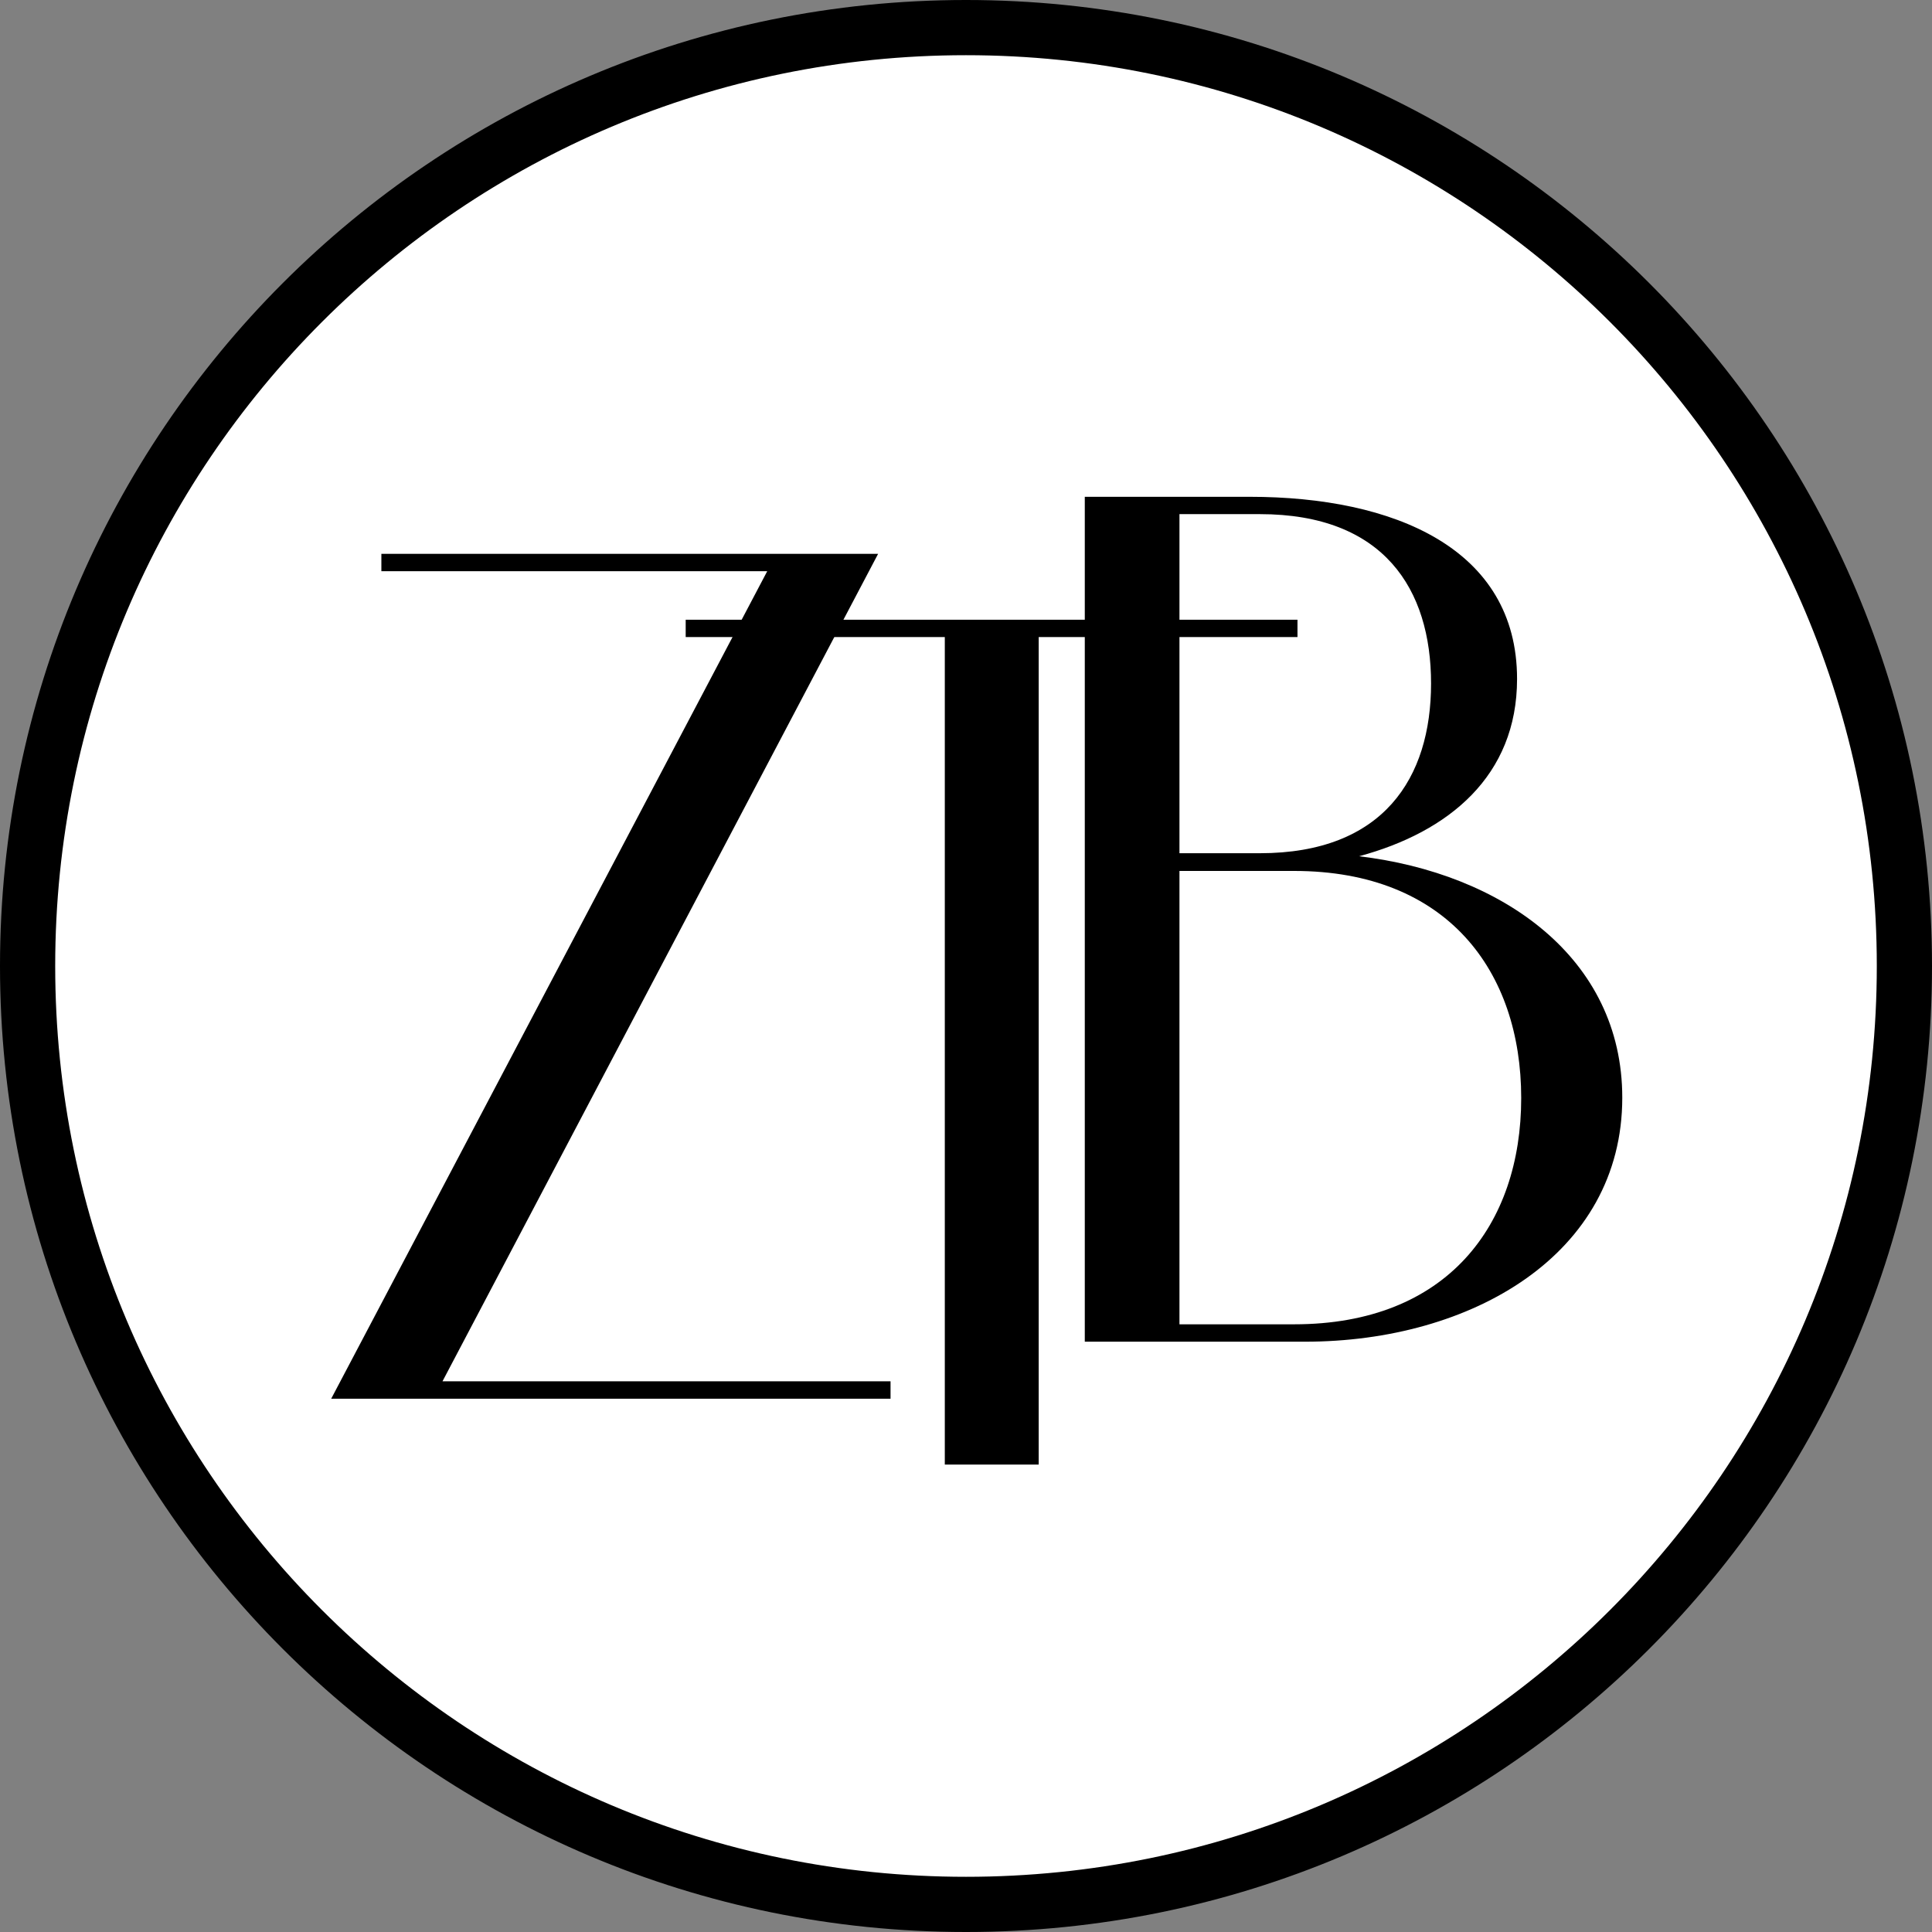
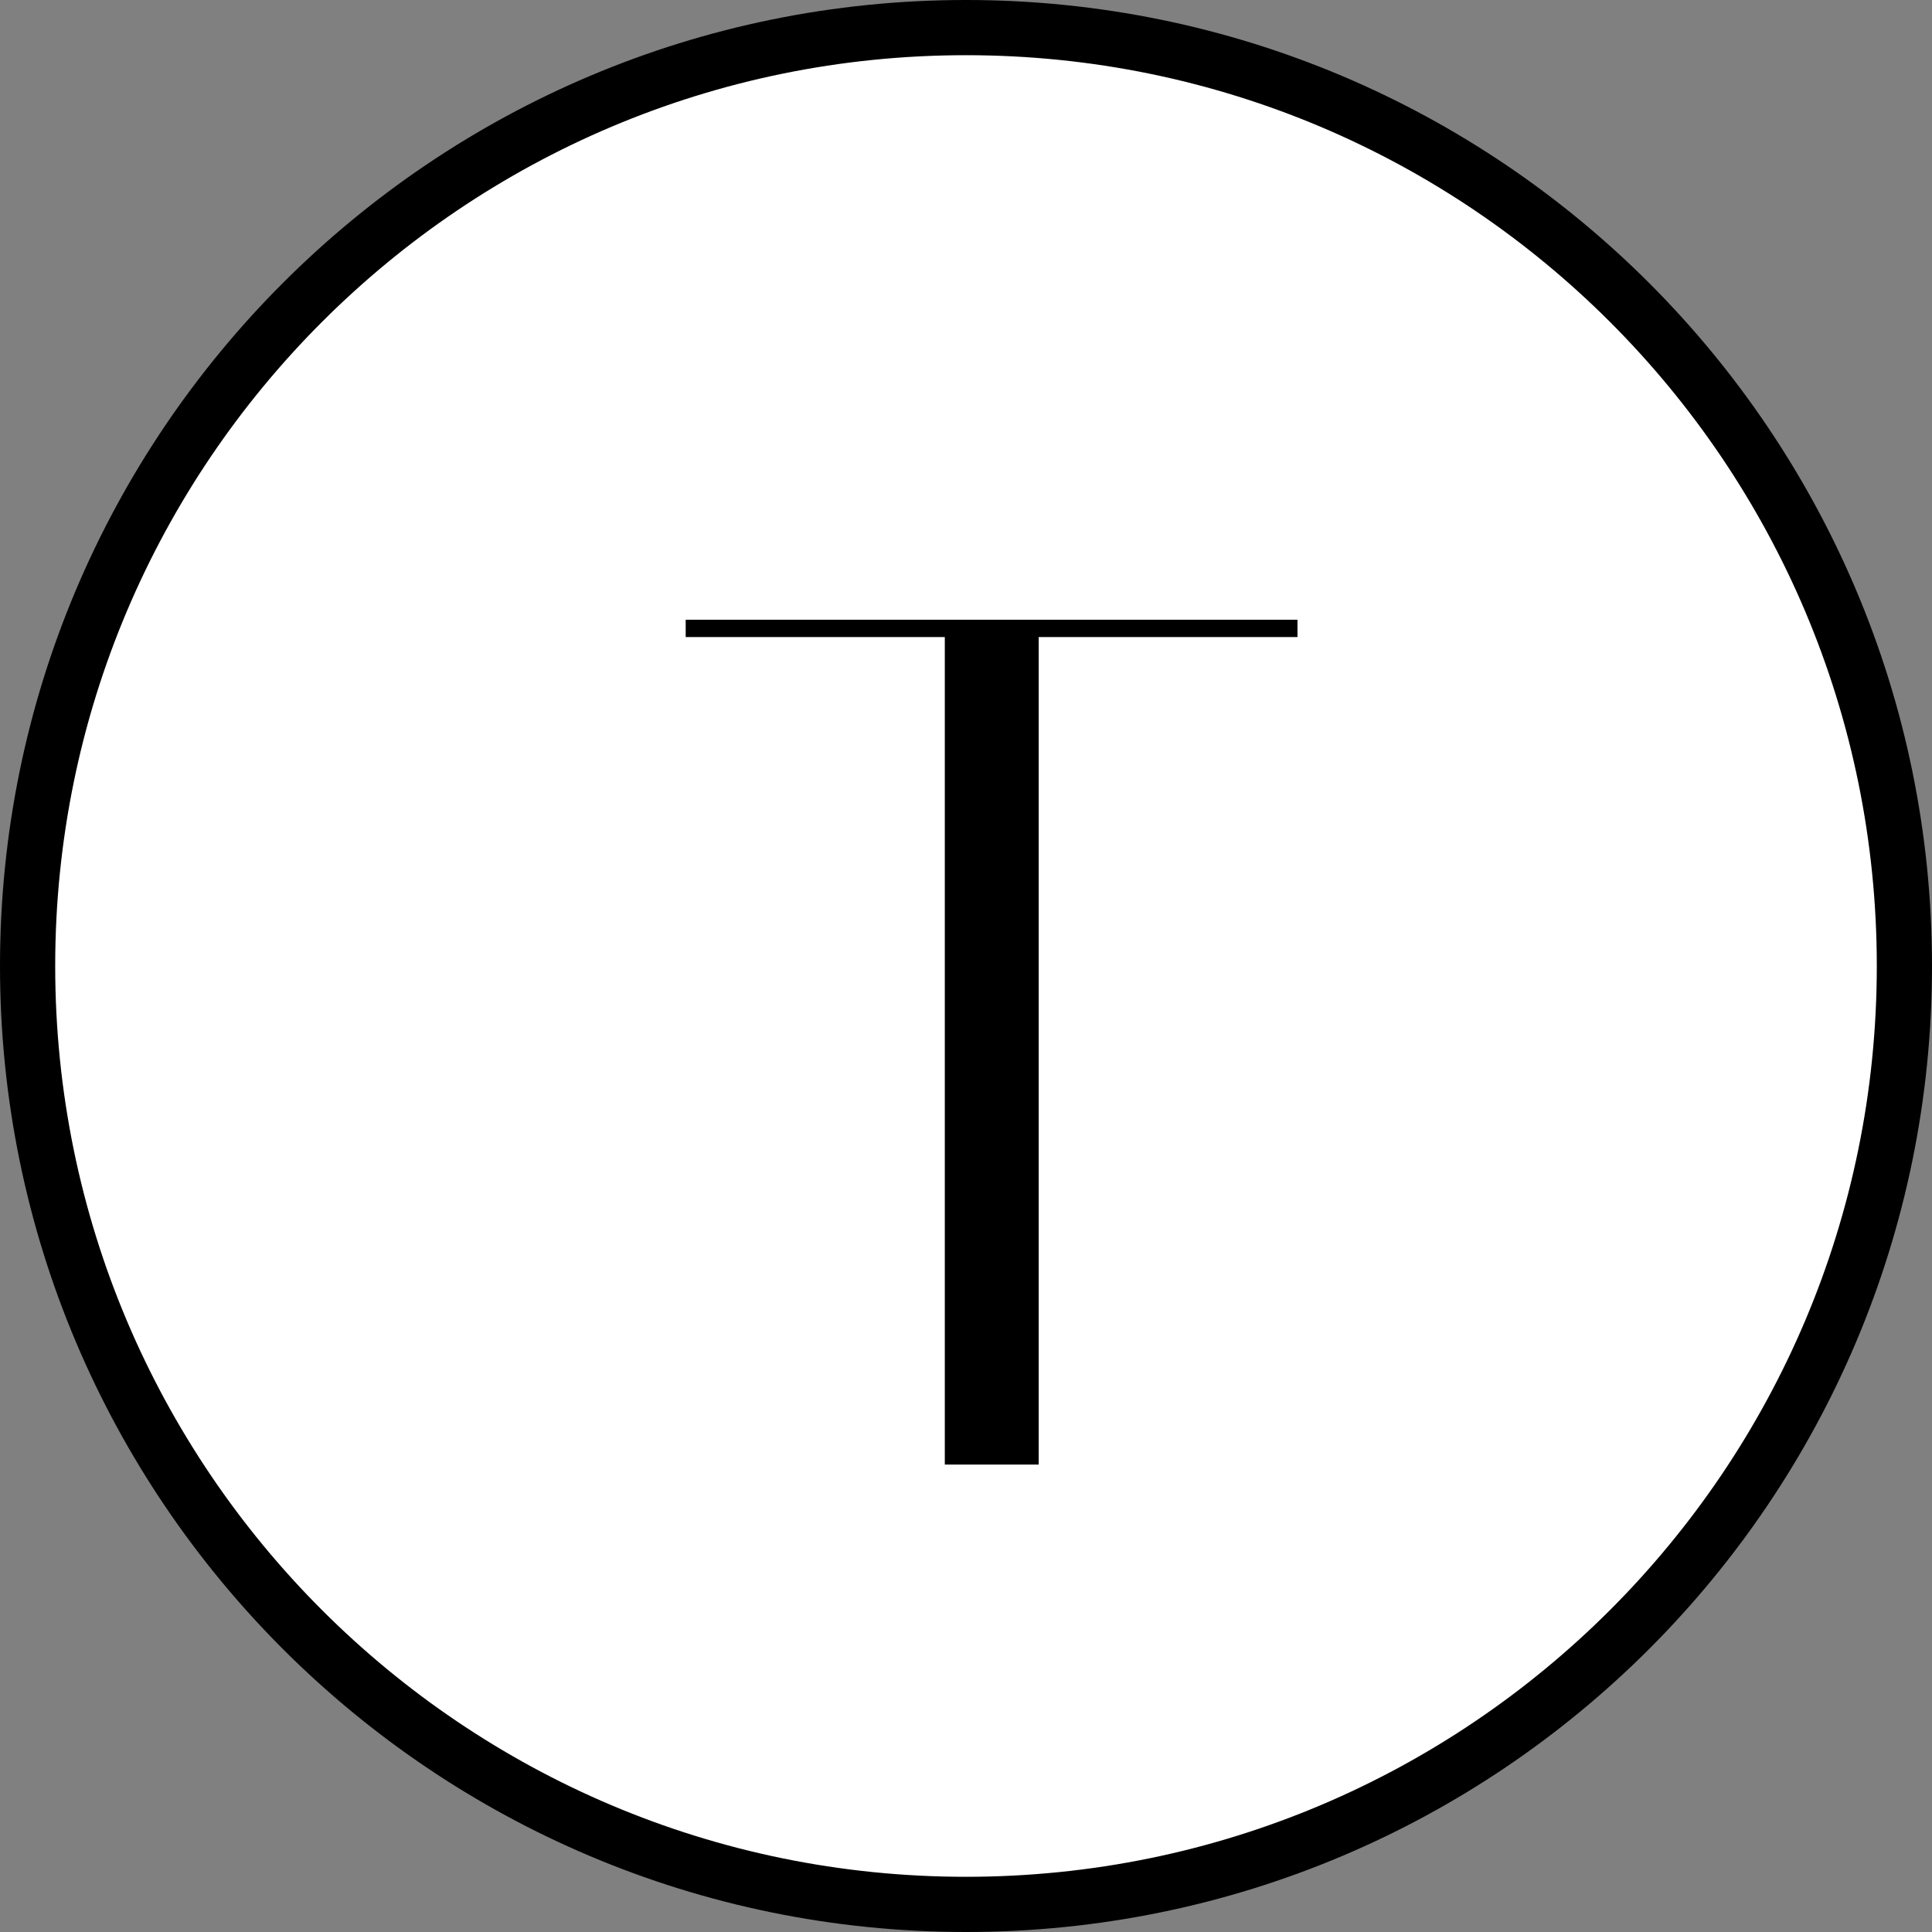
<svg xmlns="http://www.w3.org/2000/svg" width="35" height="35" viewBox="0 0 35 35" fill="none">
  <rect x="0" y="0" width="35" height="35" fill="#808080" stroke="none" />
  <g clip-path="url(#clip0_1473_15406)">
    <path d="M17.5 0.5C26.889 0.5 34.5 8.111 34.5 17.5C34.5 26.889 26.889 34.5 17.5 34.5C8.111 34.5 0.5 26.889 0.5 17.5C0.5 8.111 8.111 0.5 17.5 0.5Z" fill="white" stroke="black" />
-     <path d="M21.367 15.771V23.991H23.445C26.219 23.991 27.558 22.187 27.558 19.892C27.558 17.596 26.219 15.778 23.445 15.778H21.367V15.771ZM21.367 9.314V15.457H22.823C25.064 15.457 25.925 14.091 25.925 12.382C25.925 10.674 25.071 9.314 22.823 9.314H21.367ZM22.638 9C25.255 9 27.483 9.936 27.483 12.3C27.483 14.056 26.246 15.074 24.62 15.512C27.209 15.819 29.389 17.35 29.389 19.885C29.389 22.734 26.649 24.306 23.643 24.306H19.652V9H22.638Z" fill="black" />
-     <path d="M6 25.339L13.899 10.348H6.909V10.033H15.908L8.016 25.024H16.133V25.339H6Z" fill="black" />
    <path d="M23.505 11.541H18.817V26.532H17.116V11.541H12.422V11.227H23.505V11.541Z" fill="black" />
  </g>
  <defs>
    <clipPath id="clip0_1473_15406">
      <rect width="35" height="35" fill="white" />
    </clipPath>
  </defs>
</svg>